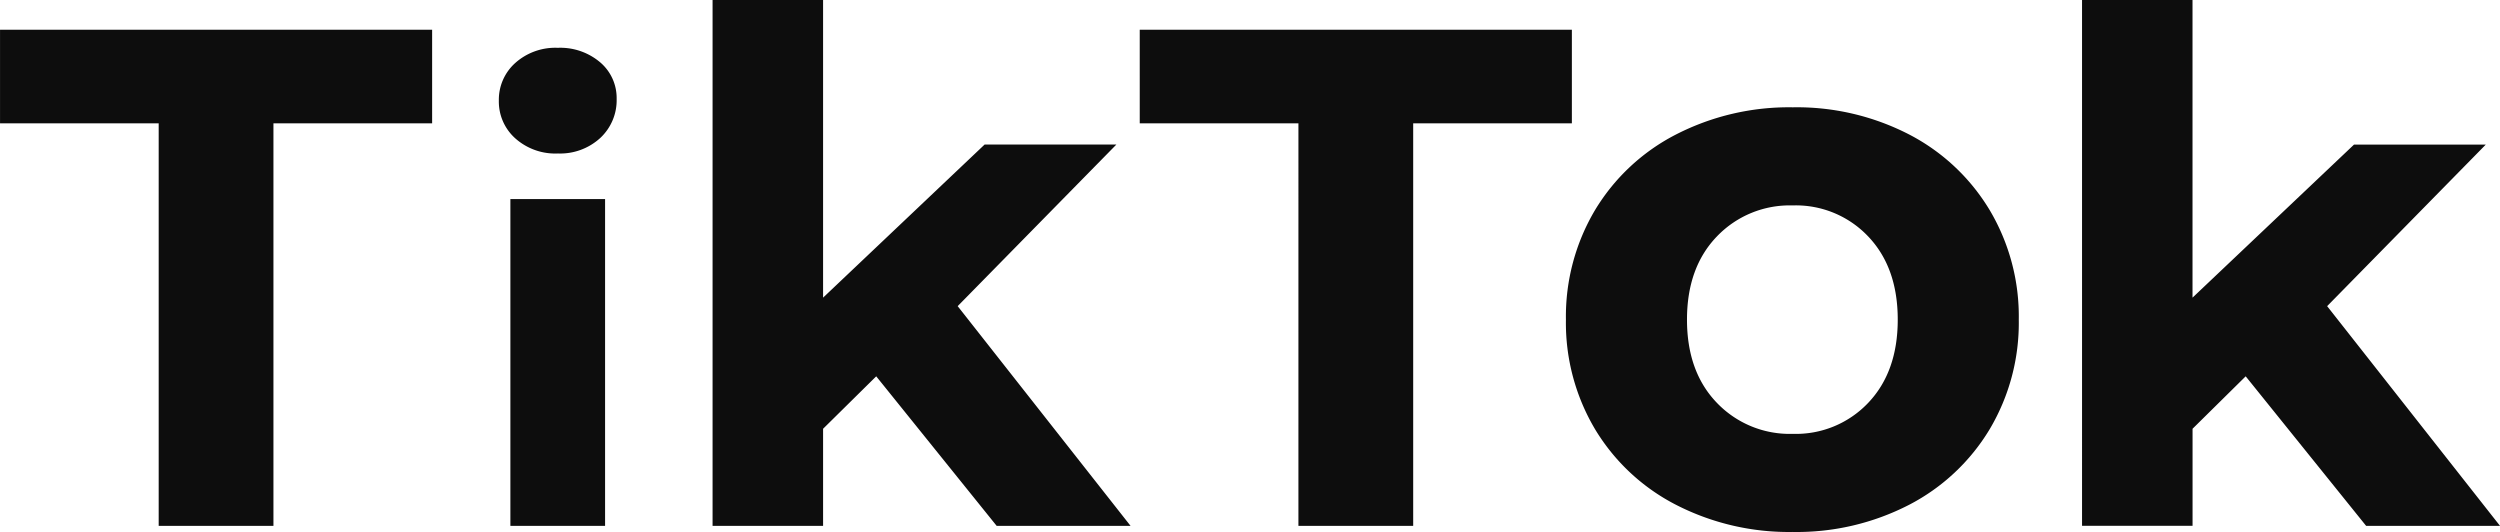
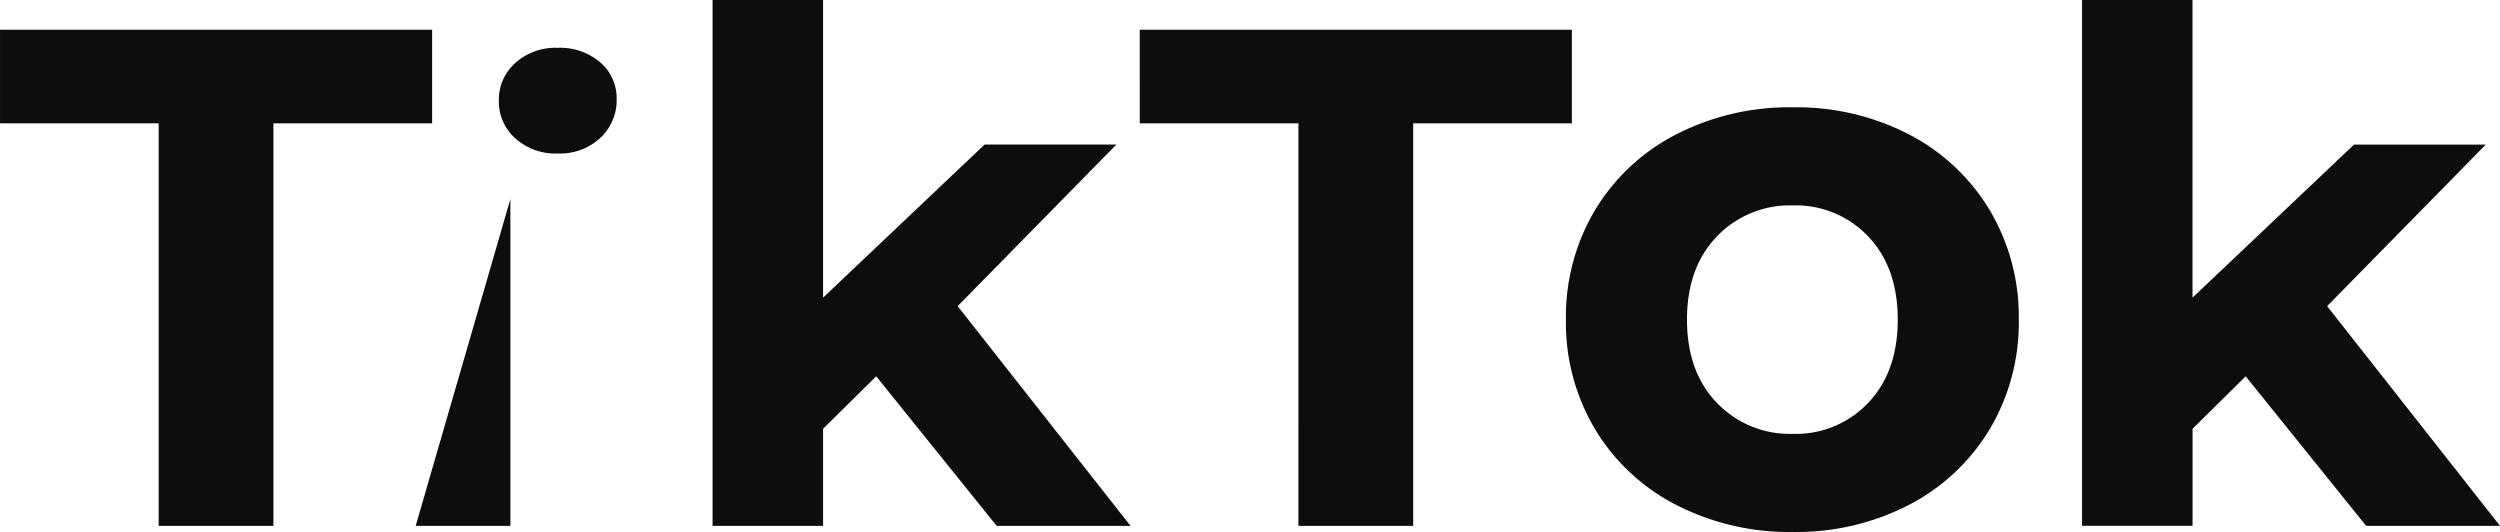
<svg xmlns="http://www.w3.org/2000/svg" width="345.84" height="73.59">
-   <path data-name="パス 513" d="M21.952 17.058H.004V4.117h59.775v12.941H37.827v55.684H21.952zm48.652 10.476h13.1v45.208h-13.1zm6.552-6.3a8.309 8.309 0 0 1-5.88-2.1 6.814 6.814 0 0 1-2.268-5.21 6.814 6.814 0 0 1 2.268-5.21 8.309 8.309 0 0 1 5.88-2.1 8.518 8.518 0 0 1 5.88 2.017 6.467 6.467 0 0 1 2.268 5.038 7.137 7.137 0 0 1-2.268 5.42 8.213 8.213 0 0 1-5.881 2.143zm44.056 30.824l-7.35 7.255v13.429H98.574V0h15.288v41.175l22.342-21.176h18.228l-21.95 22.352 23.912 30.391h-18.522zm58.407-35h-21.952V4.117h59.779v12.941h-21.951v55.684h-15.876zm68.385 56.532a34.185 34.185 0 0 1-16.165-3.764 27.977 27.977 0 0 1-11.183-10.445 28.787 28.787 0 0 1-4.032-15.163 28.787 28.787 0 0 1 4.028-15.16 27.978 27.978 0 0 1 11.183-10.445 34.185 34.185 0 0 1 16.169-3.768 33.87 33.87 0 0 1 16.112 3.764 28.065 28.065 0 0 1 11.125 10.449 28.787 28.787 0 0 1 4.028 15.16 28.787 28.787 0 0 1-4.028 15.163 28.065 28.065 0 0 1-11.13 10.445 33.87 33.87 0 0 1-16.107 3.764zm0-13.573a13.77 13.77 0 0 0 10.441-4.295q4.081-4.295 4.081-11.505t-4.085-11.504a13.77 13.77 0 0 0-10.437-4.295 13.941 13.941 0 0 0-10.5 4.295q-4.132 4.294-4.132 11.505t4.132 11.505a13.941 13.941 0 0 0 10.5 4.294zm62.655-7.959l-7.35 7.255v13.429h-15.288V0h15.283v41.175L325.648 20h18.228l-21.948 22.351 23.912 30.391h-18.522z" fill="#0d0d0d" />
+   <path data-name="パス 513" d="M21.952 17.058H.004V4.117h59.775v12.941H37.827v55.684H21.952zm48.652 10.476v45.208h-13.1zm6.552-6.3a8.309 8.309 0 0 1-5.88-2.1 6.814 6.814 0 0 1-2.268-5.21 6.814 6.814 0 0 1 2.268-5.21 8.309 8.309 0 0 1 5.88-2.1 8.518 8.518 0 0 1 5.88 2.017 6.467 6.467 0 0 1 2.268 5.038 7.137 7.137 0 0 1-2.268 5.42 8.213 8.213 0 0 1-5.881 2.143zm44.056 30.824l-7.35 7.255v13.429H98.574V0h15.288v41.175l22.342-21.176h18.228l-21.95 22.352 23.912 30.391h-18.522zm58.407-35h-21.952V4.117h59.779v12.941h-21.951v55.684h-15.876zm68.385 56.532a34.185 34.185 0 0 1-16.165-3.764 27.977 27.977 0 0 1-11.183-10.445 28.787 28.787 0 0 1-4.032-15.163 28.787 28.787 0 0 1 4.028-15.16 27.978 27.978 0 0 1 11.183-10.445 34.185 34.185 0 0 1 16.169-3.768 33.87 33.87 0 0 1 16.112 3.764 28.065 28.065 0 0 1 11.125 10.449 28.787 28.787 0 0 1 4.028 15.16 28.787 28.787 0 0 1-4.028 15.163 28.065 28.065 0 0 1-11.13 10.445 33.87 33.87 0 0 1-16.107 3.764zm0-13.573a13.77 13.77 0 0 0 10.441-4.295q4.081-4.295 4.081-11.505t-4.085-11.504a13.77 13.77 0 0 0-10.437-4.295 13.941 13.941 0 0 0-10.5 4.295q-4.132 4.294-4.132 11.505t4.132 11.505a13.941 13.941 0 0 0 10.5 4.294zm62.655-7.959l-7.35 7.255v13.429h-15.288V0h15.283v41.175L325.648 20h18.228l-21.948 22.351 23.912 30.391h-18.522z" fill="#0d0d0d" />
</svg>